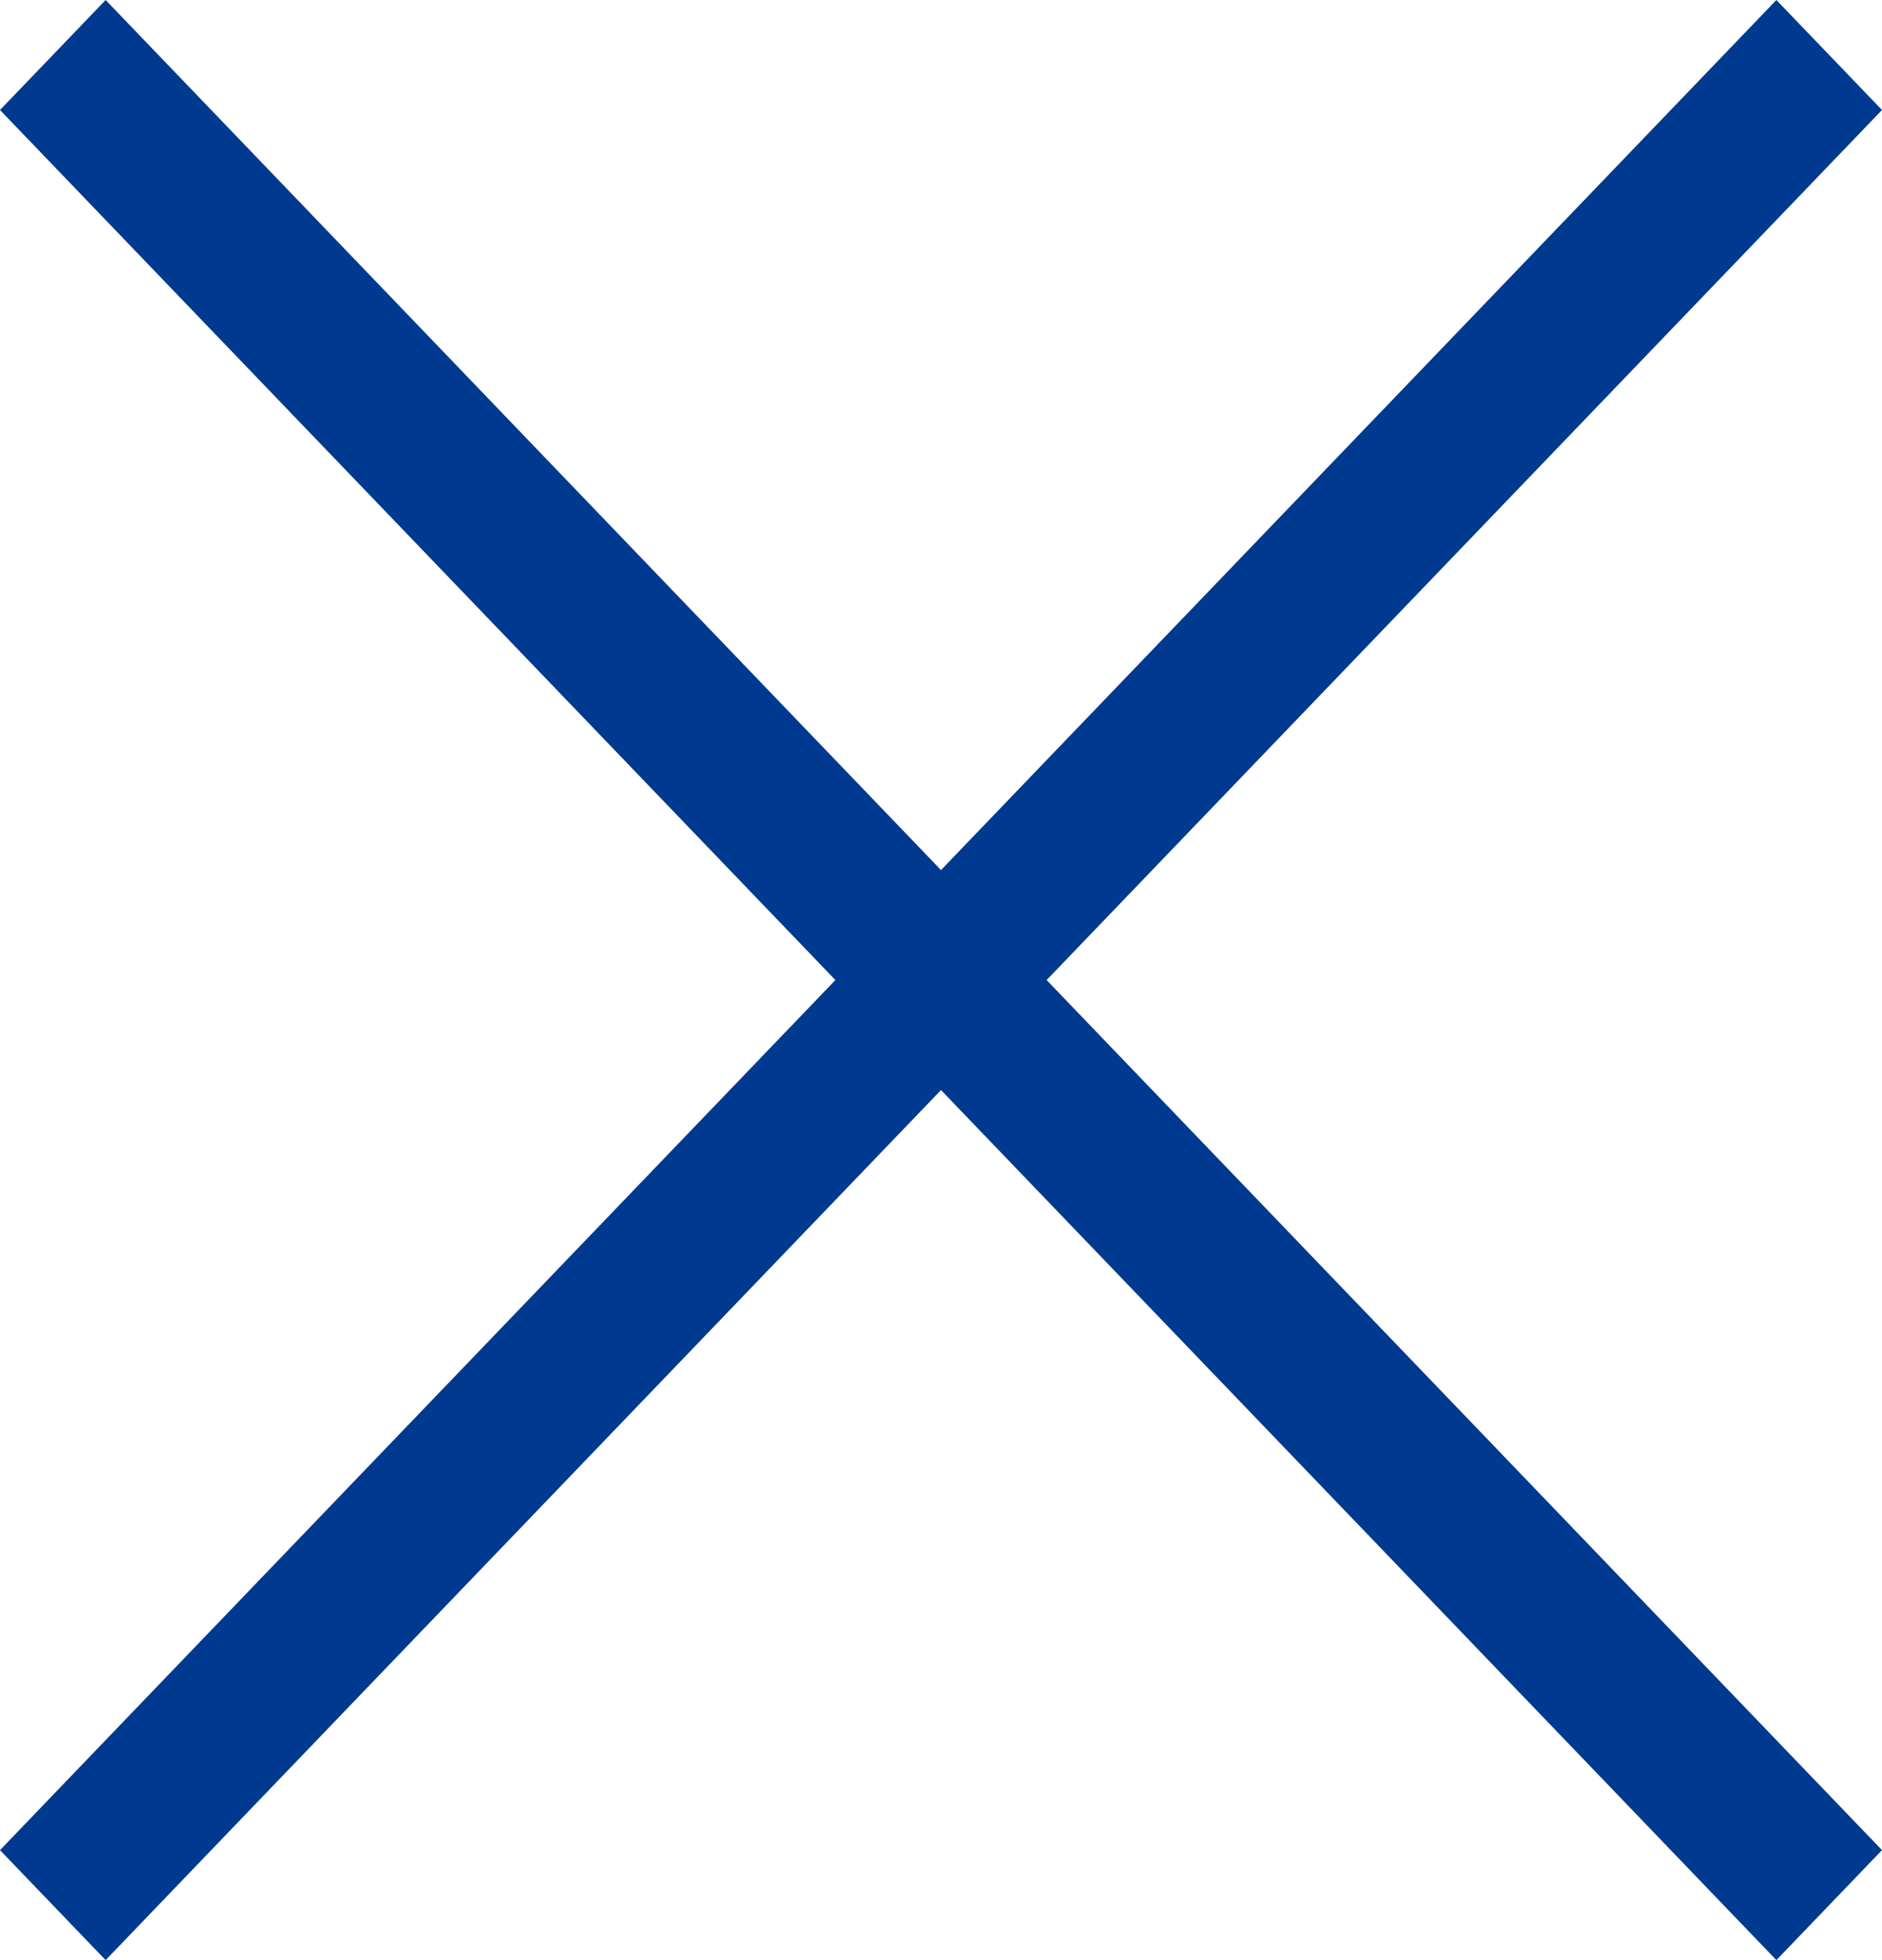
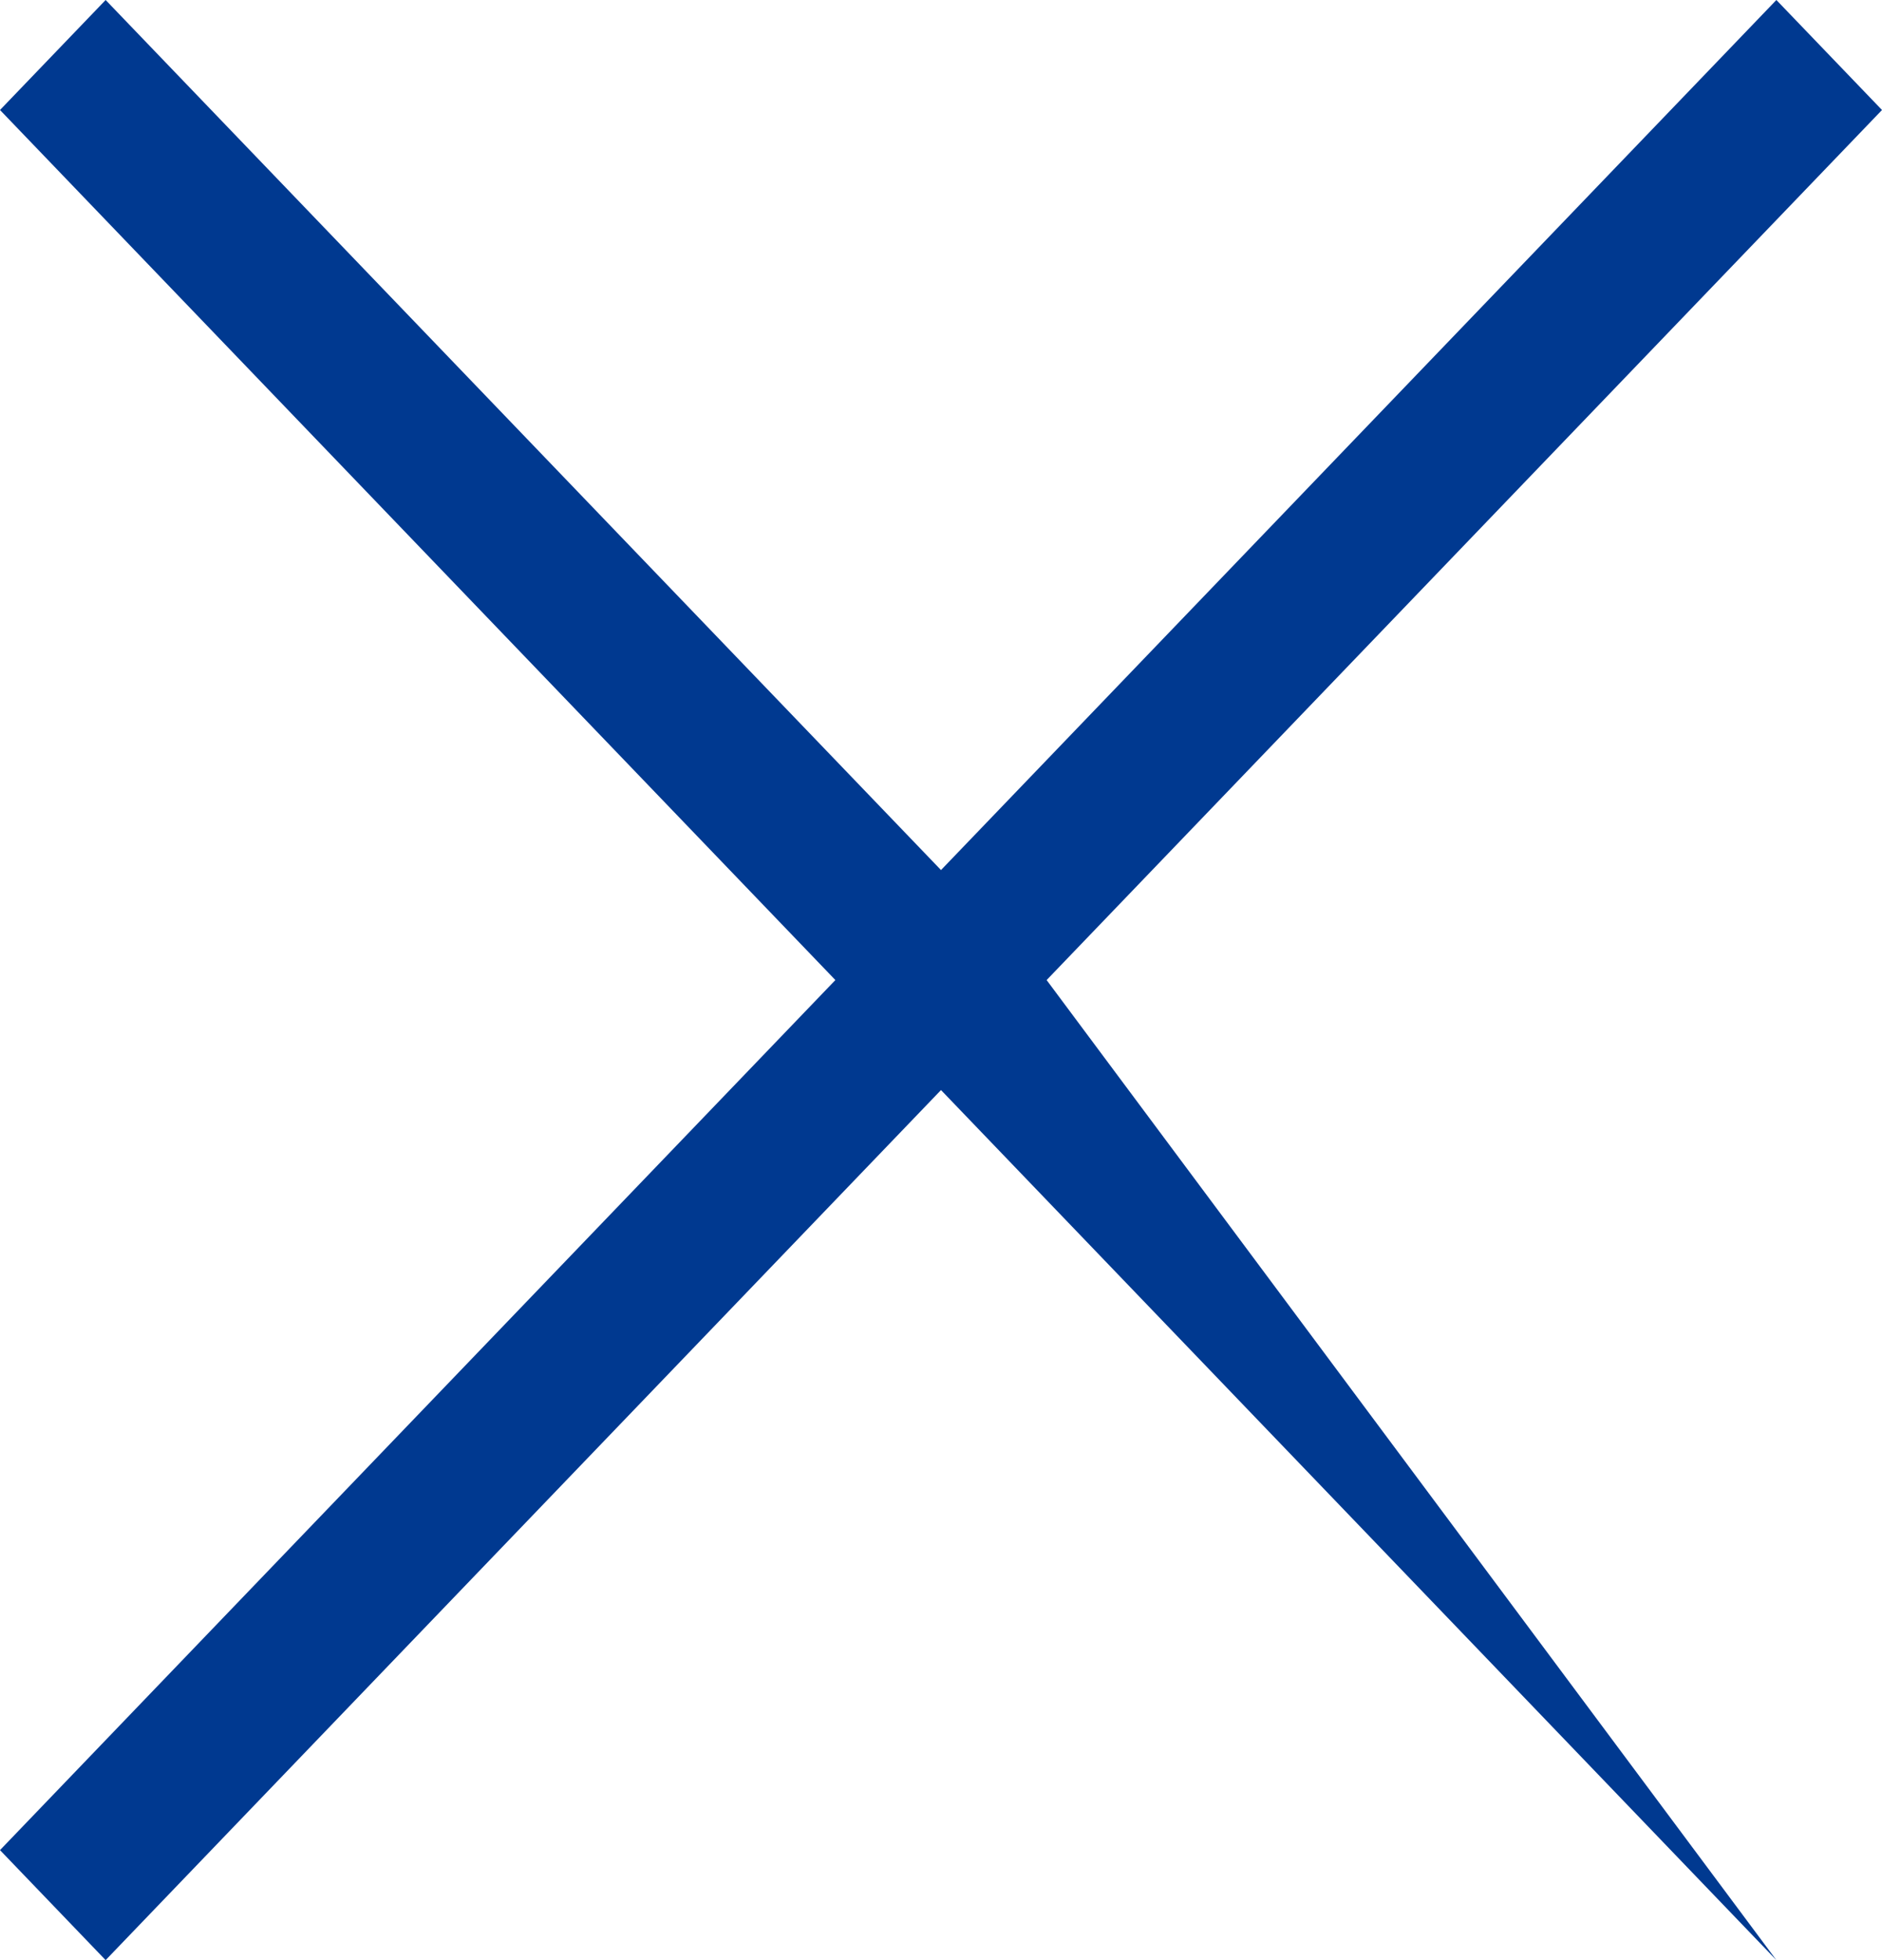
<svg xmlns="http://www.w3.org/2000/svg" width="24" height="25" viewBox="0 0 24 25" fill="none">
-   <path d="M1.347 25L0 23.597L10.653 12.5L0 1.403L1.347 0L12 11.097L22.653 0L24 1.403L13.347 12.5L24 23.597L22.653 25L12 13.903L1.347 25Z" fill="#003990" />
+   <path d="M1.347 25L0 23.597L10.653 12.5L0 1.403L1.347 0L12 11.097L22.653 0L24 1.403L13.347 12.5L22.653 25L12 13.903L1.347 25Z" fill="#003990" />
</svg>